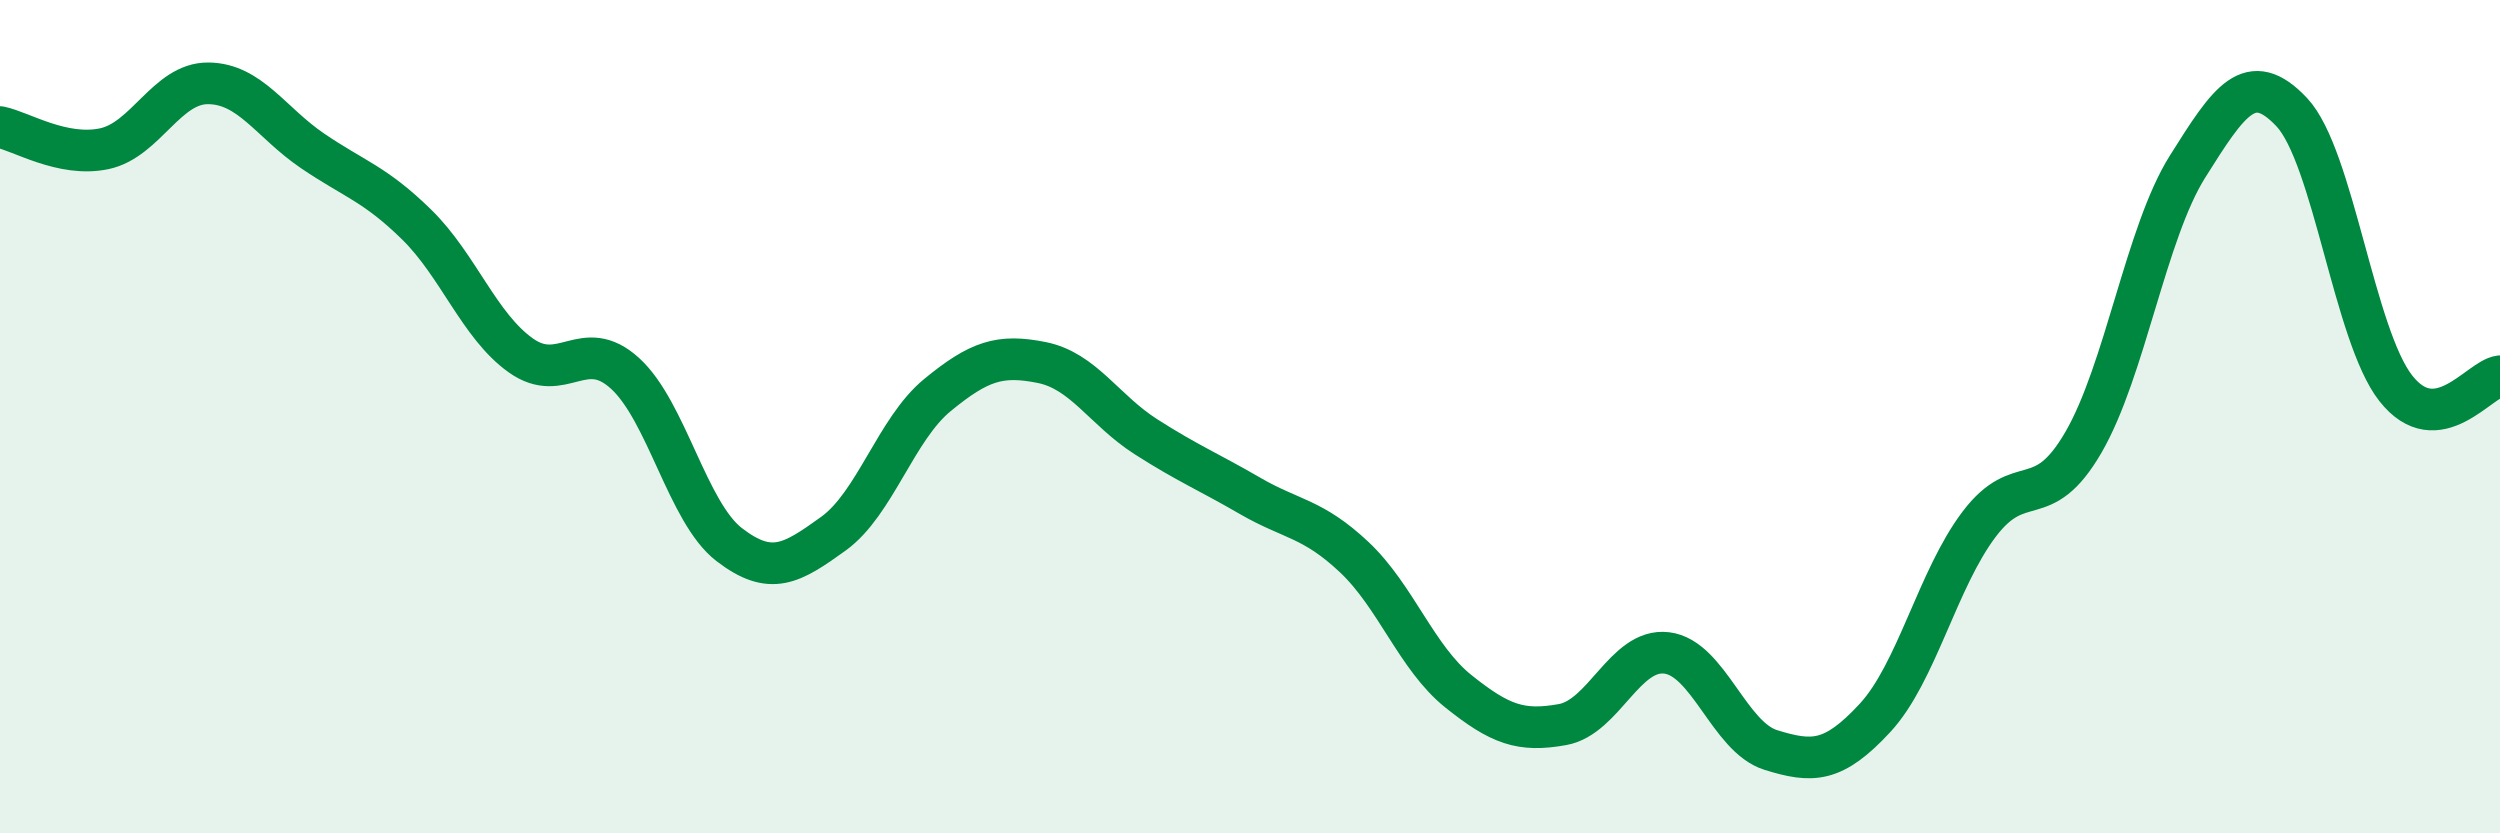
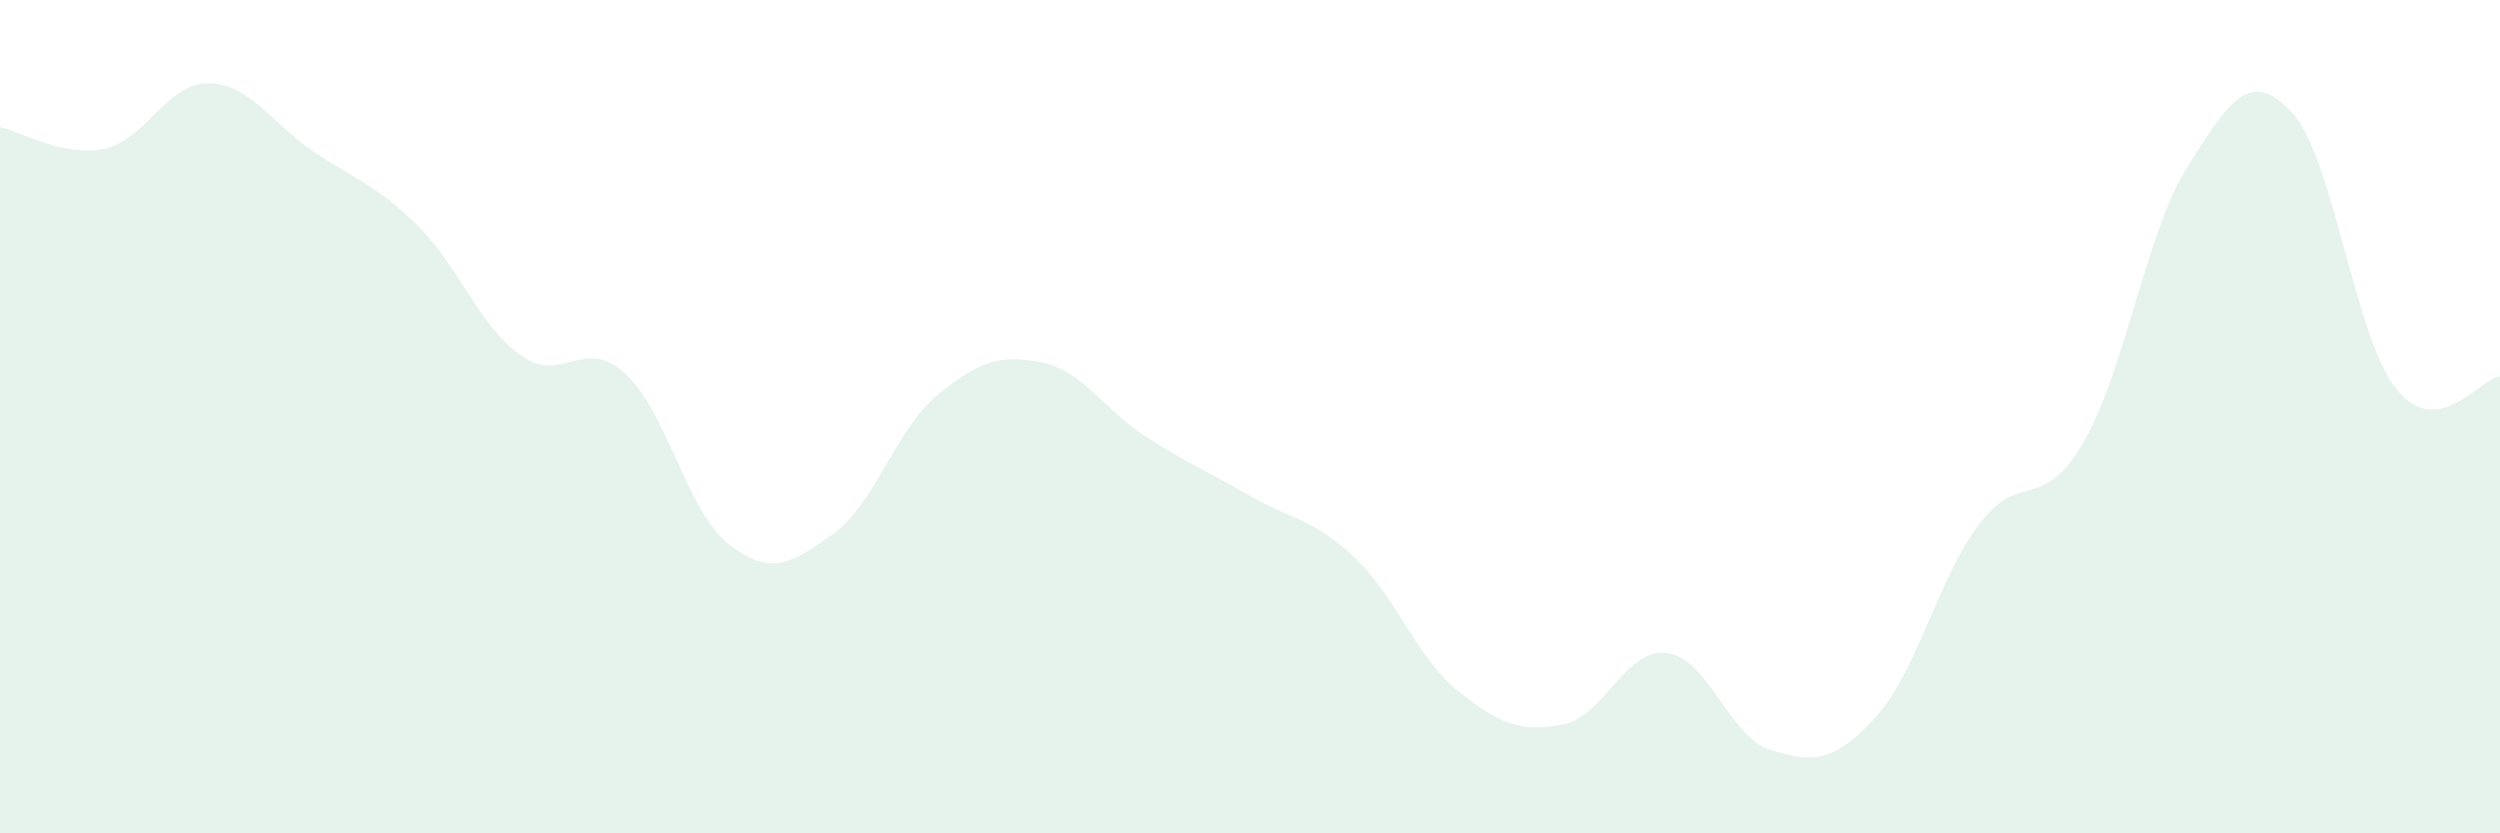
<svg xmlns="http://www.w3.org/2000/svg" width="60" height="20" viewBox="0 0 60 20">
  <path d="M 0,3.05 C 0.5,3.15 1.5,3.78 2.5,3.57 C 3.5,3.36 4,1.99 5,2 C 6,2.01 6.5,2.94 7.5,3.62 C 8.5,4.3 9,4.41 10,5.39 C 11,6.37 11.5,7.82 12.5,8.53 C 13.5,9.24 14,8.05 15,8.96 C 16,9.87 16.5,12.3 17.5,13.07 C 18.5,13.84 19,13.53 20,12.81 C 21,12.09 21.5,10.3 22.5,9.48 C 23.5,8.66 24,8.5 25,8.7 C 26,8.9 26.5,9.84 27.5,10.48 C 28.5,11.12 29,11.32 30,11.9 C 31,12.48 31.5,12.43 32.5,13.37 C 33.5,14.31 34,15.79 35,16.59 C 36,17.39 36.5,17.57 37.5,17.39 C 38.5,17.21 39,15.55 40,15.67 C 41,15.79 41.5,17.69 42.5,18 C 43.5,18.31 44,18.31 45,17.23 C 46,16.15 46.5,13.9 47.5,12.58 C 48.5,11.26 49,12.34 50,10.62 C 51,8.9 51.5,5.59 52.5,4 C 53.5,2.41 54,1.63 55,2.69 C 56,3.75 56.5,8.05 57.5,9.32 C 58.5,10.59 59.5,9.09 60,9.03L60 20L0 20Z" fill="#008740" opacity="0.1" stroke-linecap="round" stroke-linejoin="round" />
-   <path d="M 0,3.05 C 0.5,3.15 1.5,3.78 2.5,3.57 C 3.5,3.36 4,1.99 5,2 C 6,2.01 6.5,2.94 7.5,3.62 C 8.5,4.3 9,4.41 10,5.39 C 11,6.37 11.5,7.82 12.5,8.53 C 13.5,9.24 14,8.05 15,8.96 C 16,9.87 16.5,12.3 17.5,13.07 C 18.5,13.84 19,13.53 20,12.81 C 21,12.09 21.5,10.3 22.5,9.48 C 23.5,8.66 24,8.5 25,8.7 C 26,8.9 26.5,9.84 27.5,10.48 C 28.5,11.12 29,11.32 30,11.9 C 31,12.48 31.5,12.43 32.5,13.37 C 33.5,14.31 34,15.79 35,16.59 C 36,17.39 36.5,17.57 37.5,17.39 C 38.5,17.21 39,15.55 40,15.67 C 41,15.79 41.5,17.69 42.5,18 C 43.5,18.31 44,18.31 45,17.23 C 46,16.15 46.5,13.9 47.5,12.58 C 48.5,11.26 49,12.34 50,10.62 C 51,8.9 51.5,5.59 52.5,4 C 53.5,2.41 54,1.63 55,2.69 C 56,3.75 56.5,8.05 57.5,9.32 C 58.5,10.59 59.5,9.09 60,9.03" stroke="#008740" stroke-width="1" fill="none" stroke-linecap="round" stroke-linejoin="round" />
</svg>